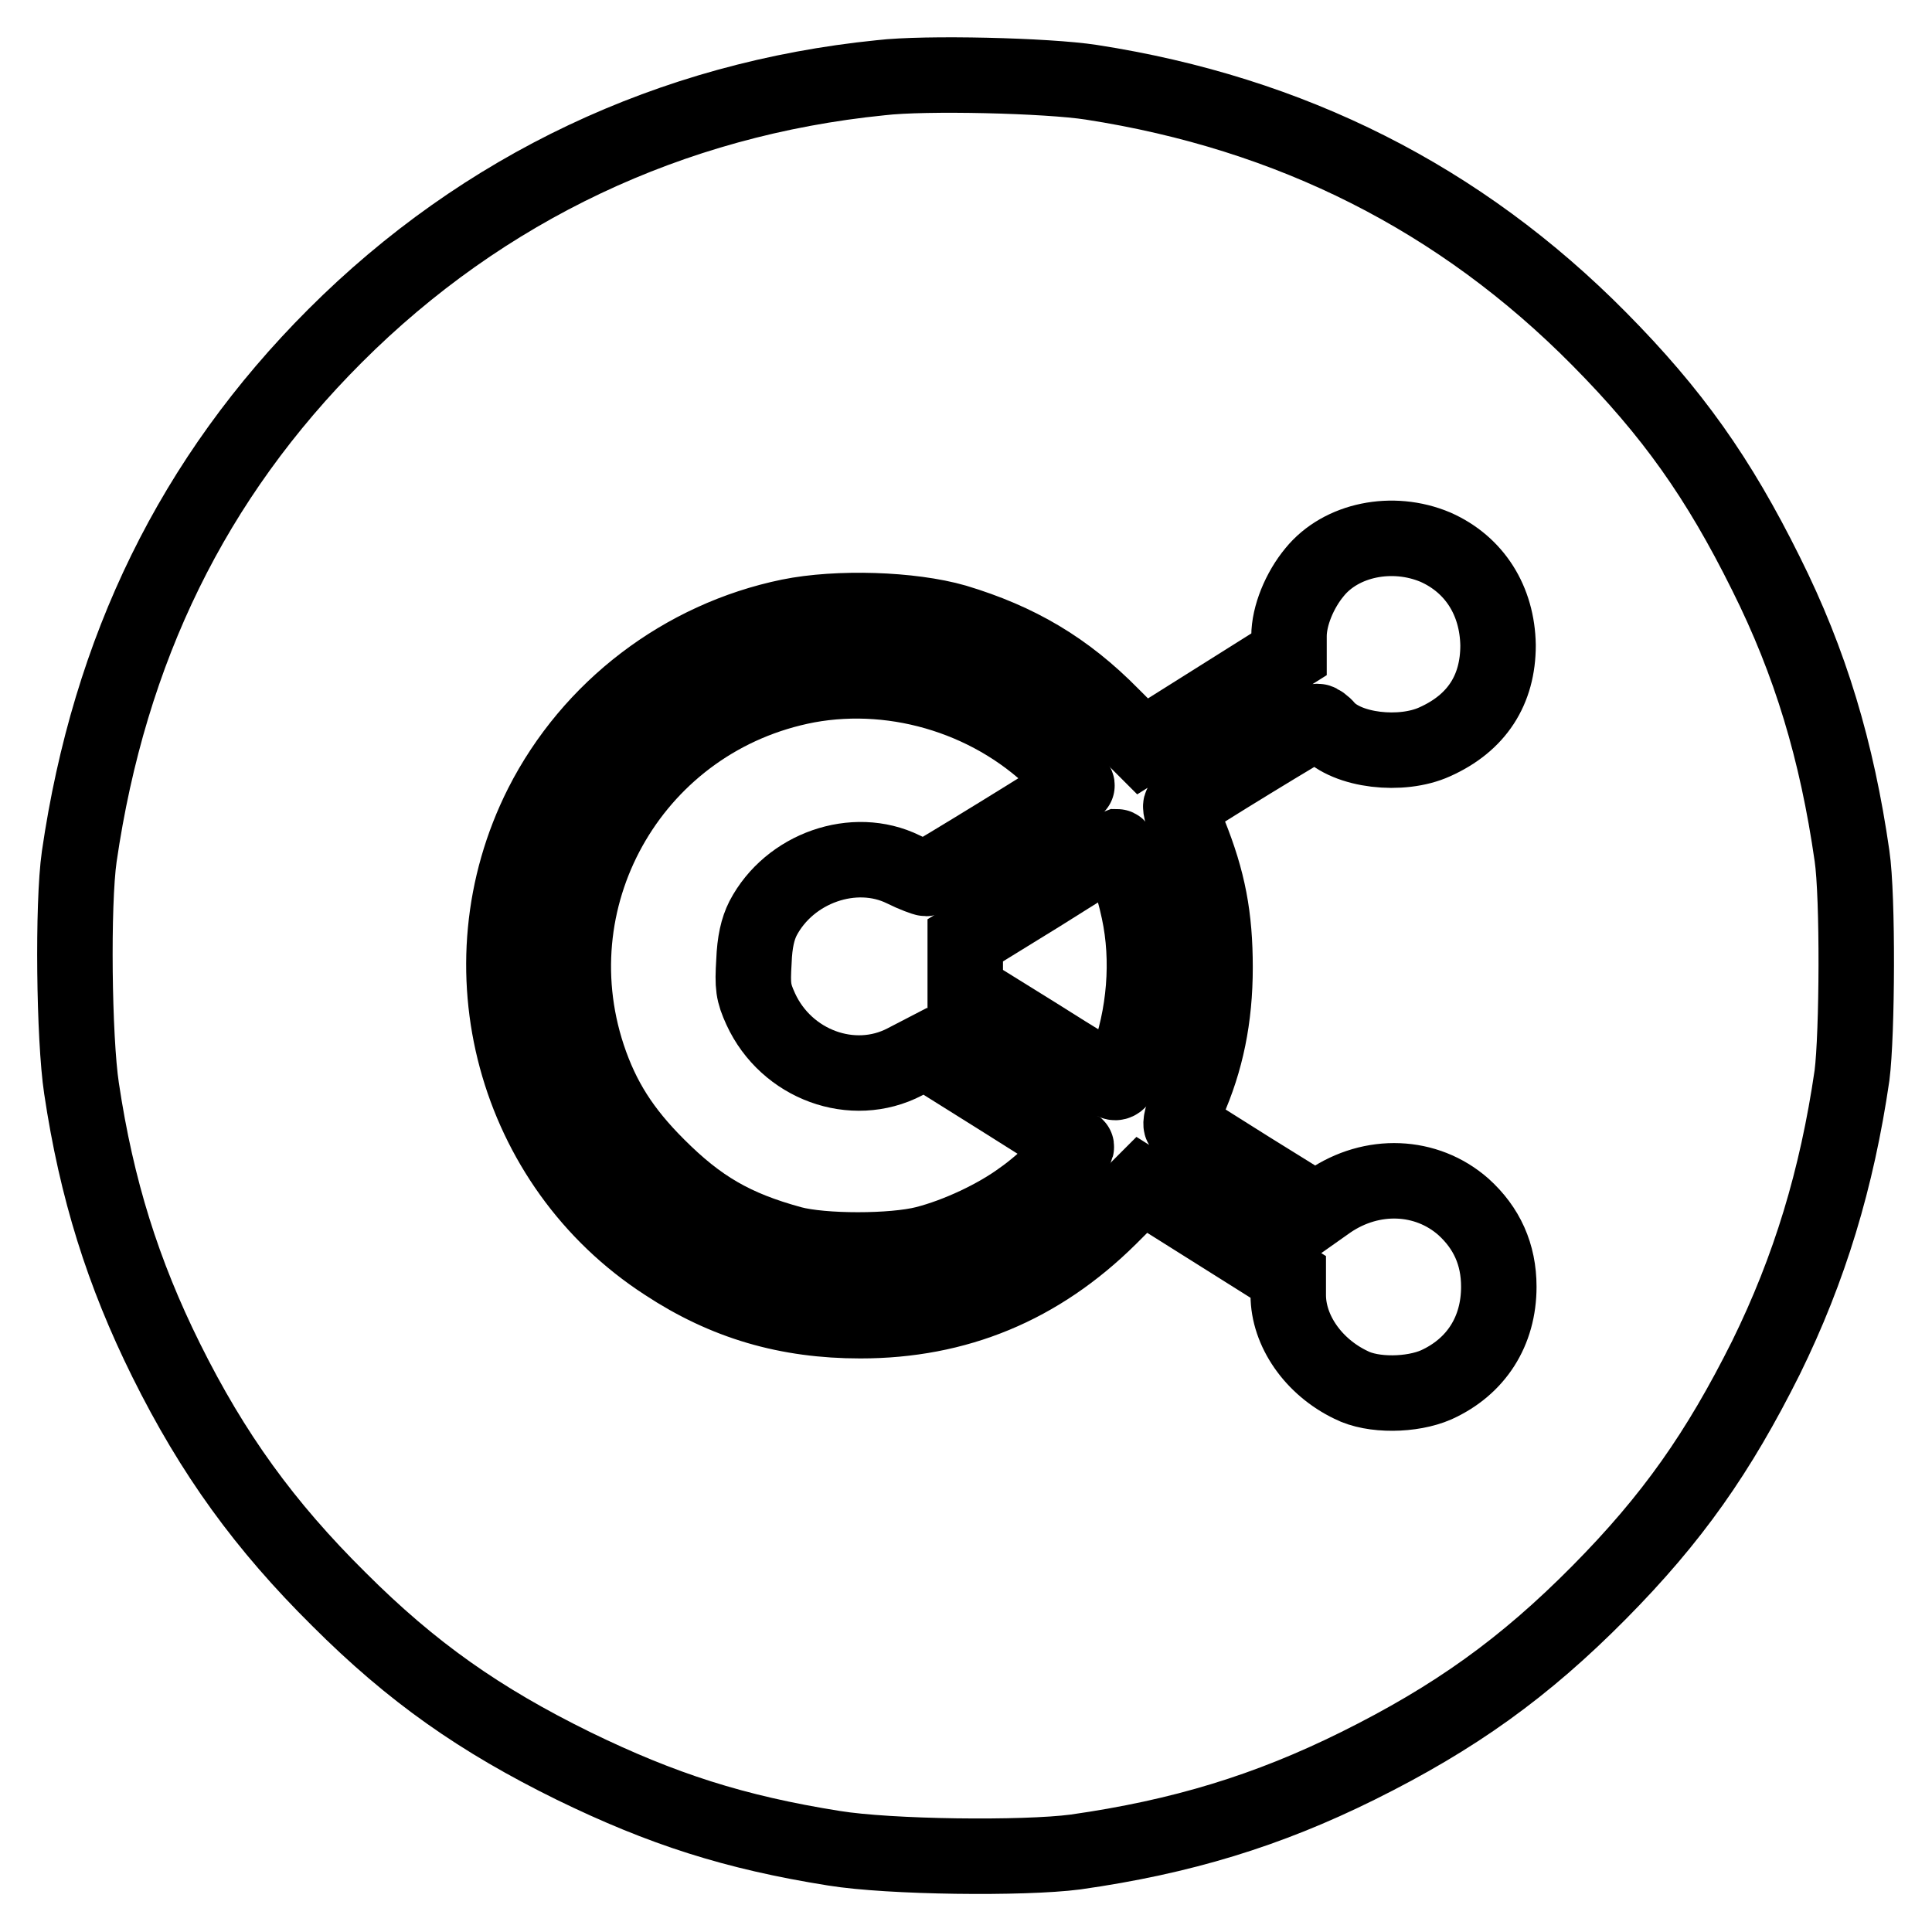
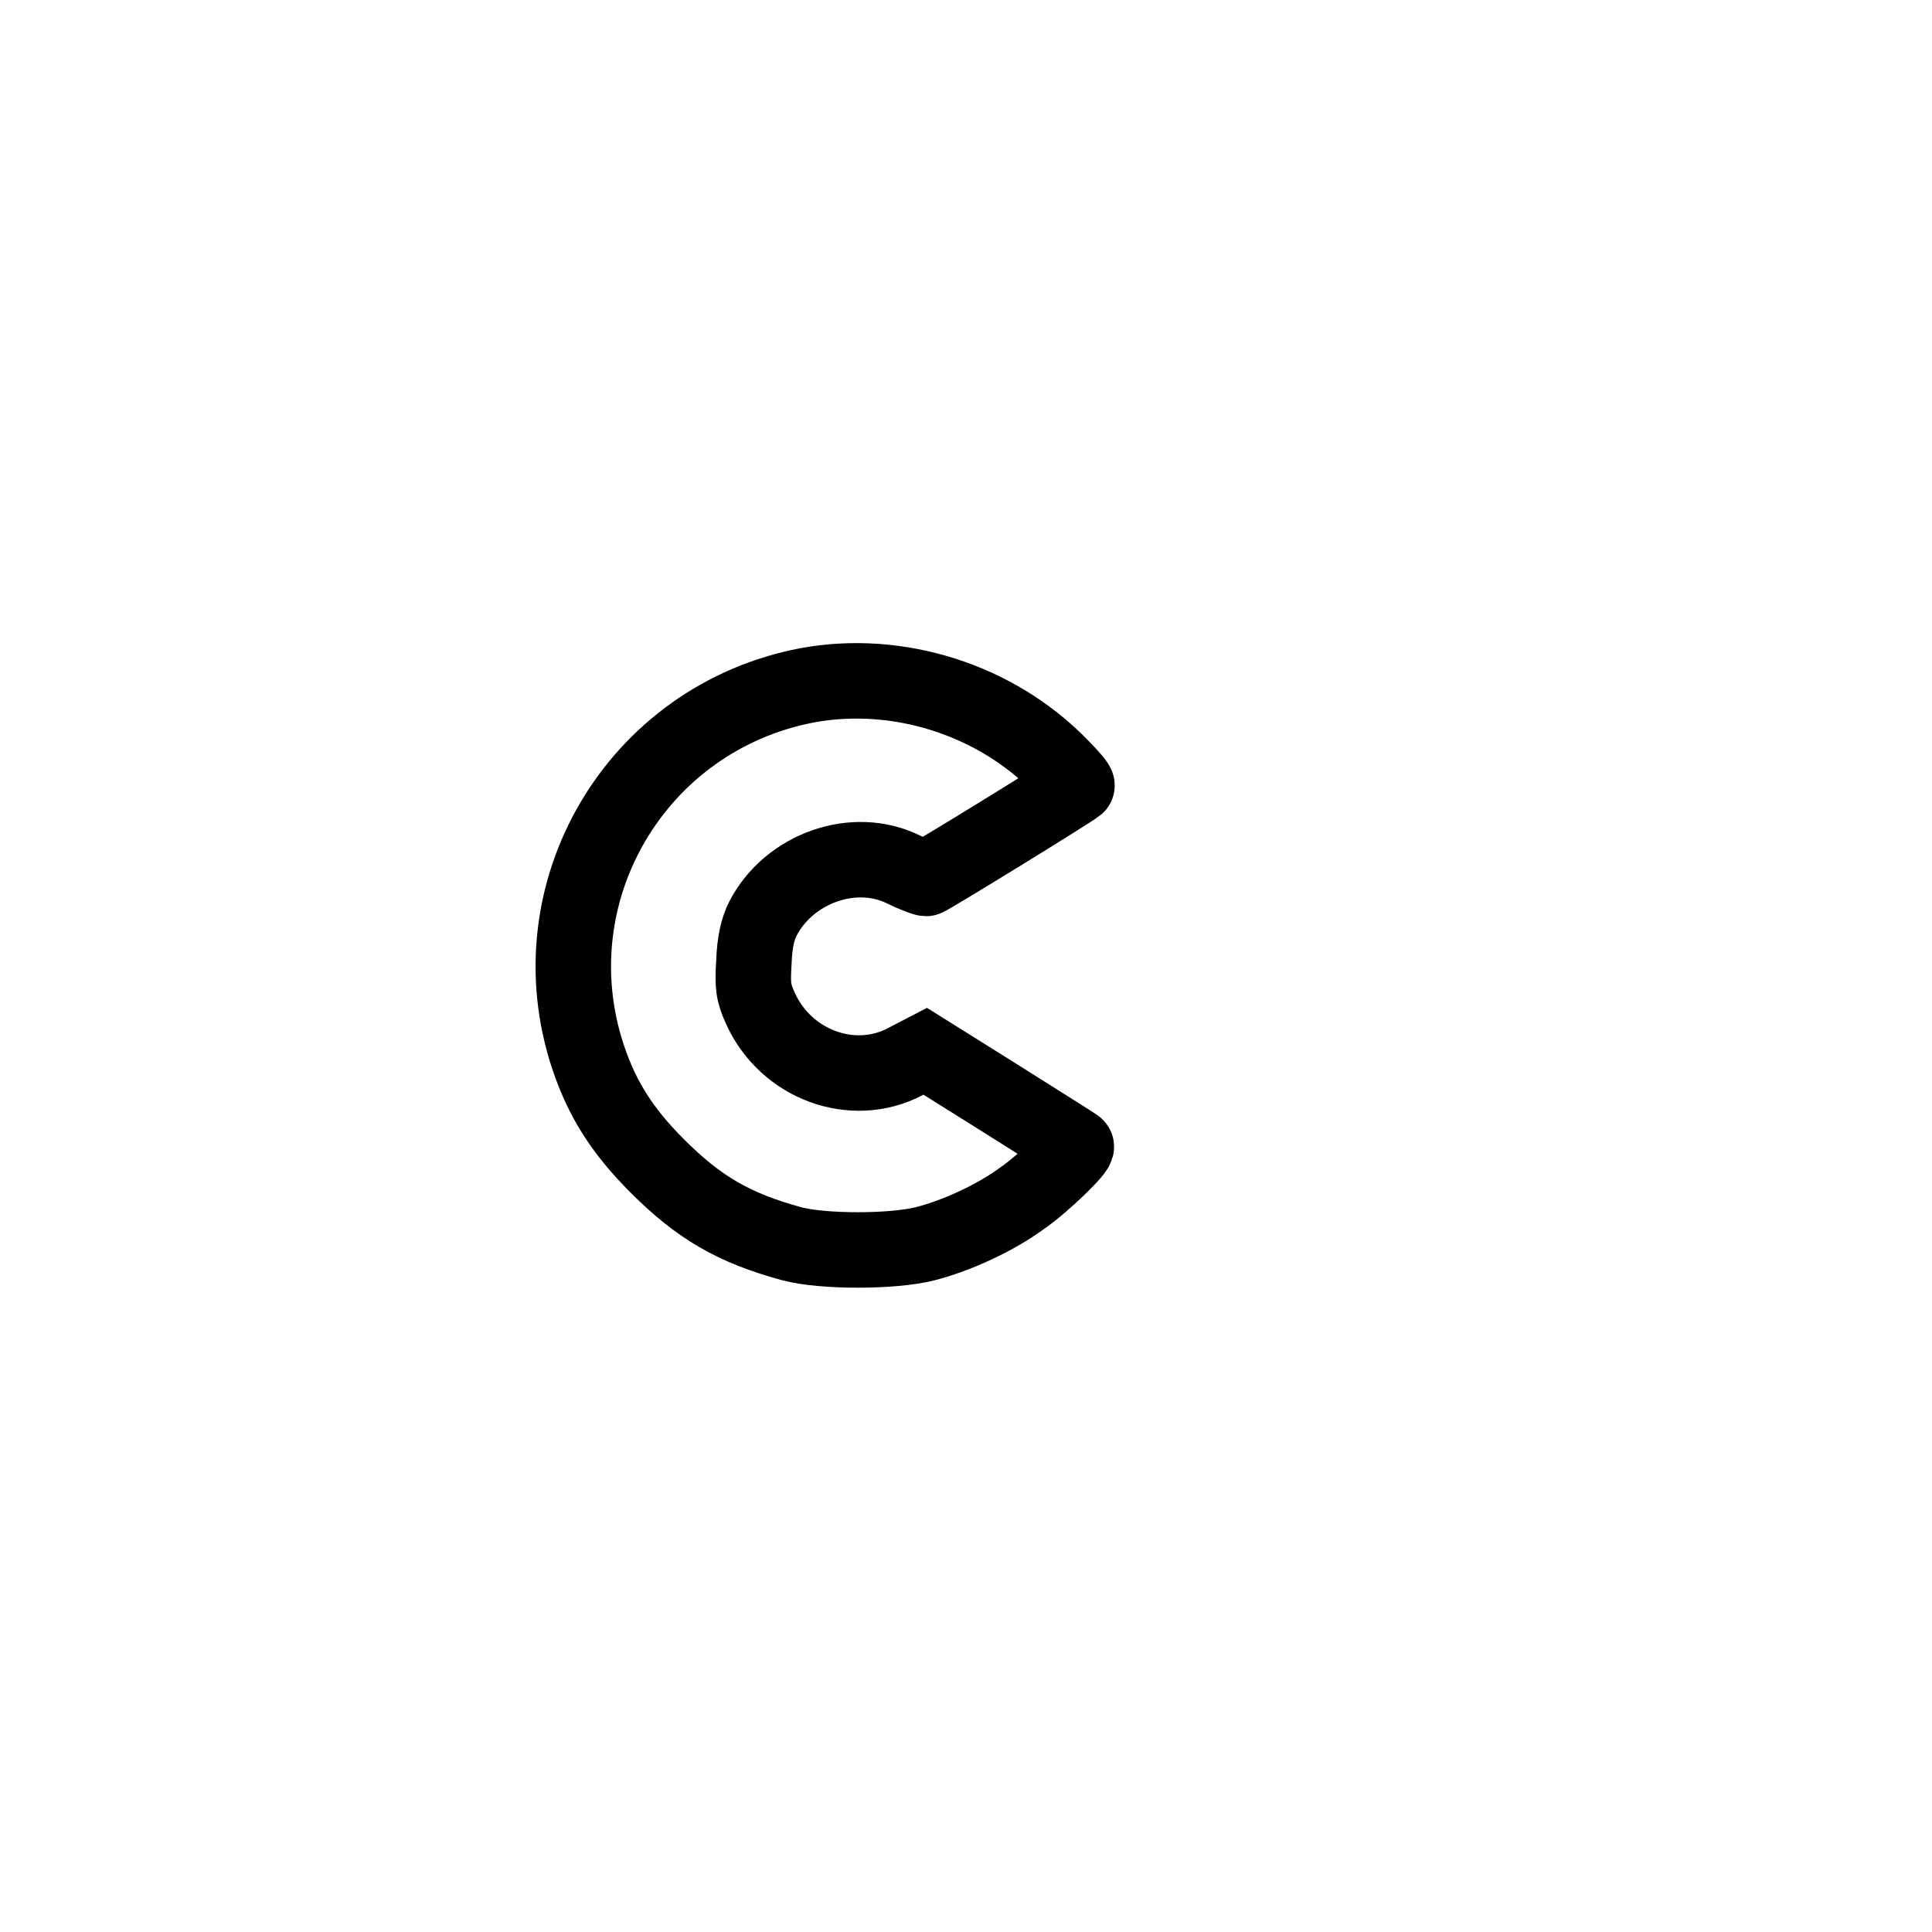
<svg xmlns="http://www.w3.org/2000/svg" version="1.1" x="0px" y="0px" viewBox="0 0 256 256" enable-background="new 0 0 256 256" xml:space="preserve">
  <g>
    <g>
      <g>
-         <path stroke-width="10" fill-opacity="0" stroke="#000000" d="M116.7,10.3C88.9,13.1,64,24.9,44.4,44.5c-18.8,18.8-29.9,41.5-33.9,69c-0.9,6.3-0.7,24.1,0.3,30.7c2,13.4,5.5,24.5,11.2,36c6.2,12.5,13.1,22,22.9,31.7c9.7,9.7,18.7,16,31.1,22.1c11.7,5.7,21.3,8.8,34.5,10.9c7.4,1.2,25.1,1.4,32,0.5c14.1-2,25.5-5.5,37.4-11.4c12.9-6.4,22.1-13,32-23c9.7-9.8,15.8-18.5,22.1-31.1c5.8-11.8,9.4-23.7,11.4-37.4c0.7-5.5,0.8-23.7,0-29.1c-2-13.9-5.5-25.6-11.4-37.4c-6.3-12.7-12.4-21.3-22.1-31.1c-18.4-18.6-40.8-29.9-67.3-34C138.8,10,122.6,9.6,116.7,10.3z M190.2,72.5c5.2,2.3,8.2,7.1,8.3,13c0,5.9-2.8,10.3-8.4,12.8c-4.4,2-11.6,1.2-14.3-1.8c-0.4-0.5-1-0.9-1.2-0.9c-0.3,0-17.2,10.3-18.1,11.1c-0.2,0.2,0.3,1.9,1.1,3.8c2.5,6.2,3.4,11,3.4,17.7c0,6.7-1.2,12.4-3.6,17.8c-0.7,1.6-1.1,3-0.8,3.2c0.2,0.2,4.3,2.8,9.1,5.8l8.7,5.4l1.7-1.2c5.7-3.9,12.9-3.6,17.8,0.7c3.1,2.8,4.7,6.3,4.7,10.6c0,5.9-3,10.6-8.3,13c-3.2,1.4-8.4,1.5-11.3,0c-5-2.4-8.3-7.2-8.3-11.9v-2.4l-9.7-6.1l-9.7-6.1l-4.3,4.3c-9.3,9.2-20.2,13.7-33,13.7c-9.7,0-17.9-2.4-25.8-7.6c-20.1-13-27.2-39.3-16.4-60.7c6.5-12.8,18.7-22.1,32.8-25c6.4-1.3,16.1-1,22,0.7c8.3,2.5,14.6,6.2,20.7,12.4l4.1,4.1l9.7-6.1l9.7-6.1v-2.4c0-2.7,1.4-6.1,3.4-8.5C177.7,71.5,184.5,70.1,190.2,72.5z" />
        <path stroke-width="10" fill-opacity="0" stroke="#000000" d="M107,90.8c-22.7,4.3-36.3,27.4-29.1,49.2c1.9,5.7,4.6,9.9,9.2,14.5c5.5,5.5,10.1,8.2,17.8,10.3c4.1,1.1,13.4,1.1,17.7,0c4.3-1.1,9.4-3.5,12.8-6c2.9-2,7.6-6.6,7.2-6.9c-0.1-0.1-4.7-3-10.1-6.4l-9.9-6.2l-2.7,1.4c-6.9,3.6-15.7,0.4-19.1-7c-1-2.2-1.1-3-0.9-6.3c0.1-2.6,0.5-4.3,1.2-5.7c3.5-6.7,12.1-9.7,18.6-6.5c1.4,0.7,2.8,1.2,3,1.2c0.3,0,19-11.5,20-12.3c0.1-0.1-0.8-1.2-2.1-2.5C132,92.7,119,88.6,107,90.8z" />
-         <path stroke-width="10" fill-opacity="0" stroke="#000000" d="M137.8,118.5l-9.9,6.1l0,3.3l0,3.4l9.5,5.9c5.2,3.3,9.8,6.1,10.2,6.2c0.5,0.2,1-0.4,1.7-2.4c2.4-6.4,3-13.8,1.6-20.3c-0.8-3.8-2.4-8.5-2.9-8.5C147.7,112.3,143.2,115.1,137.8,118.5z" />
      </g>
    </g>
  </g>
</svg>